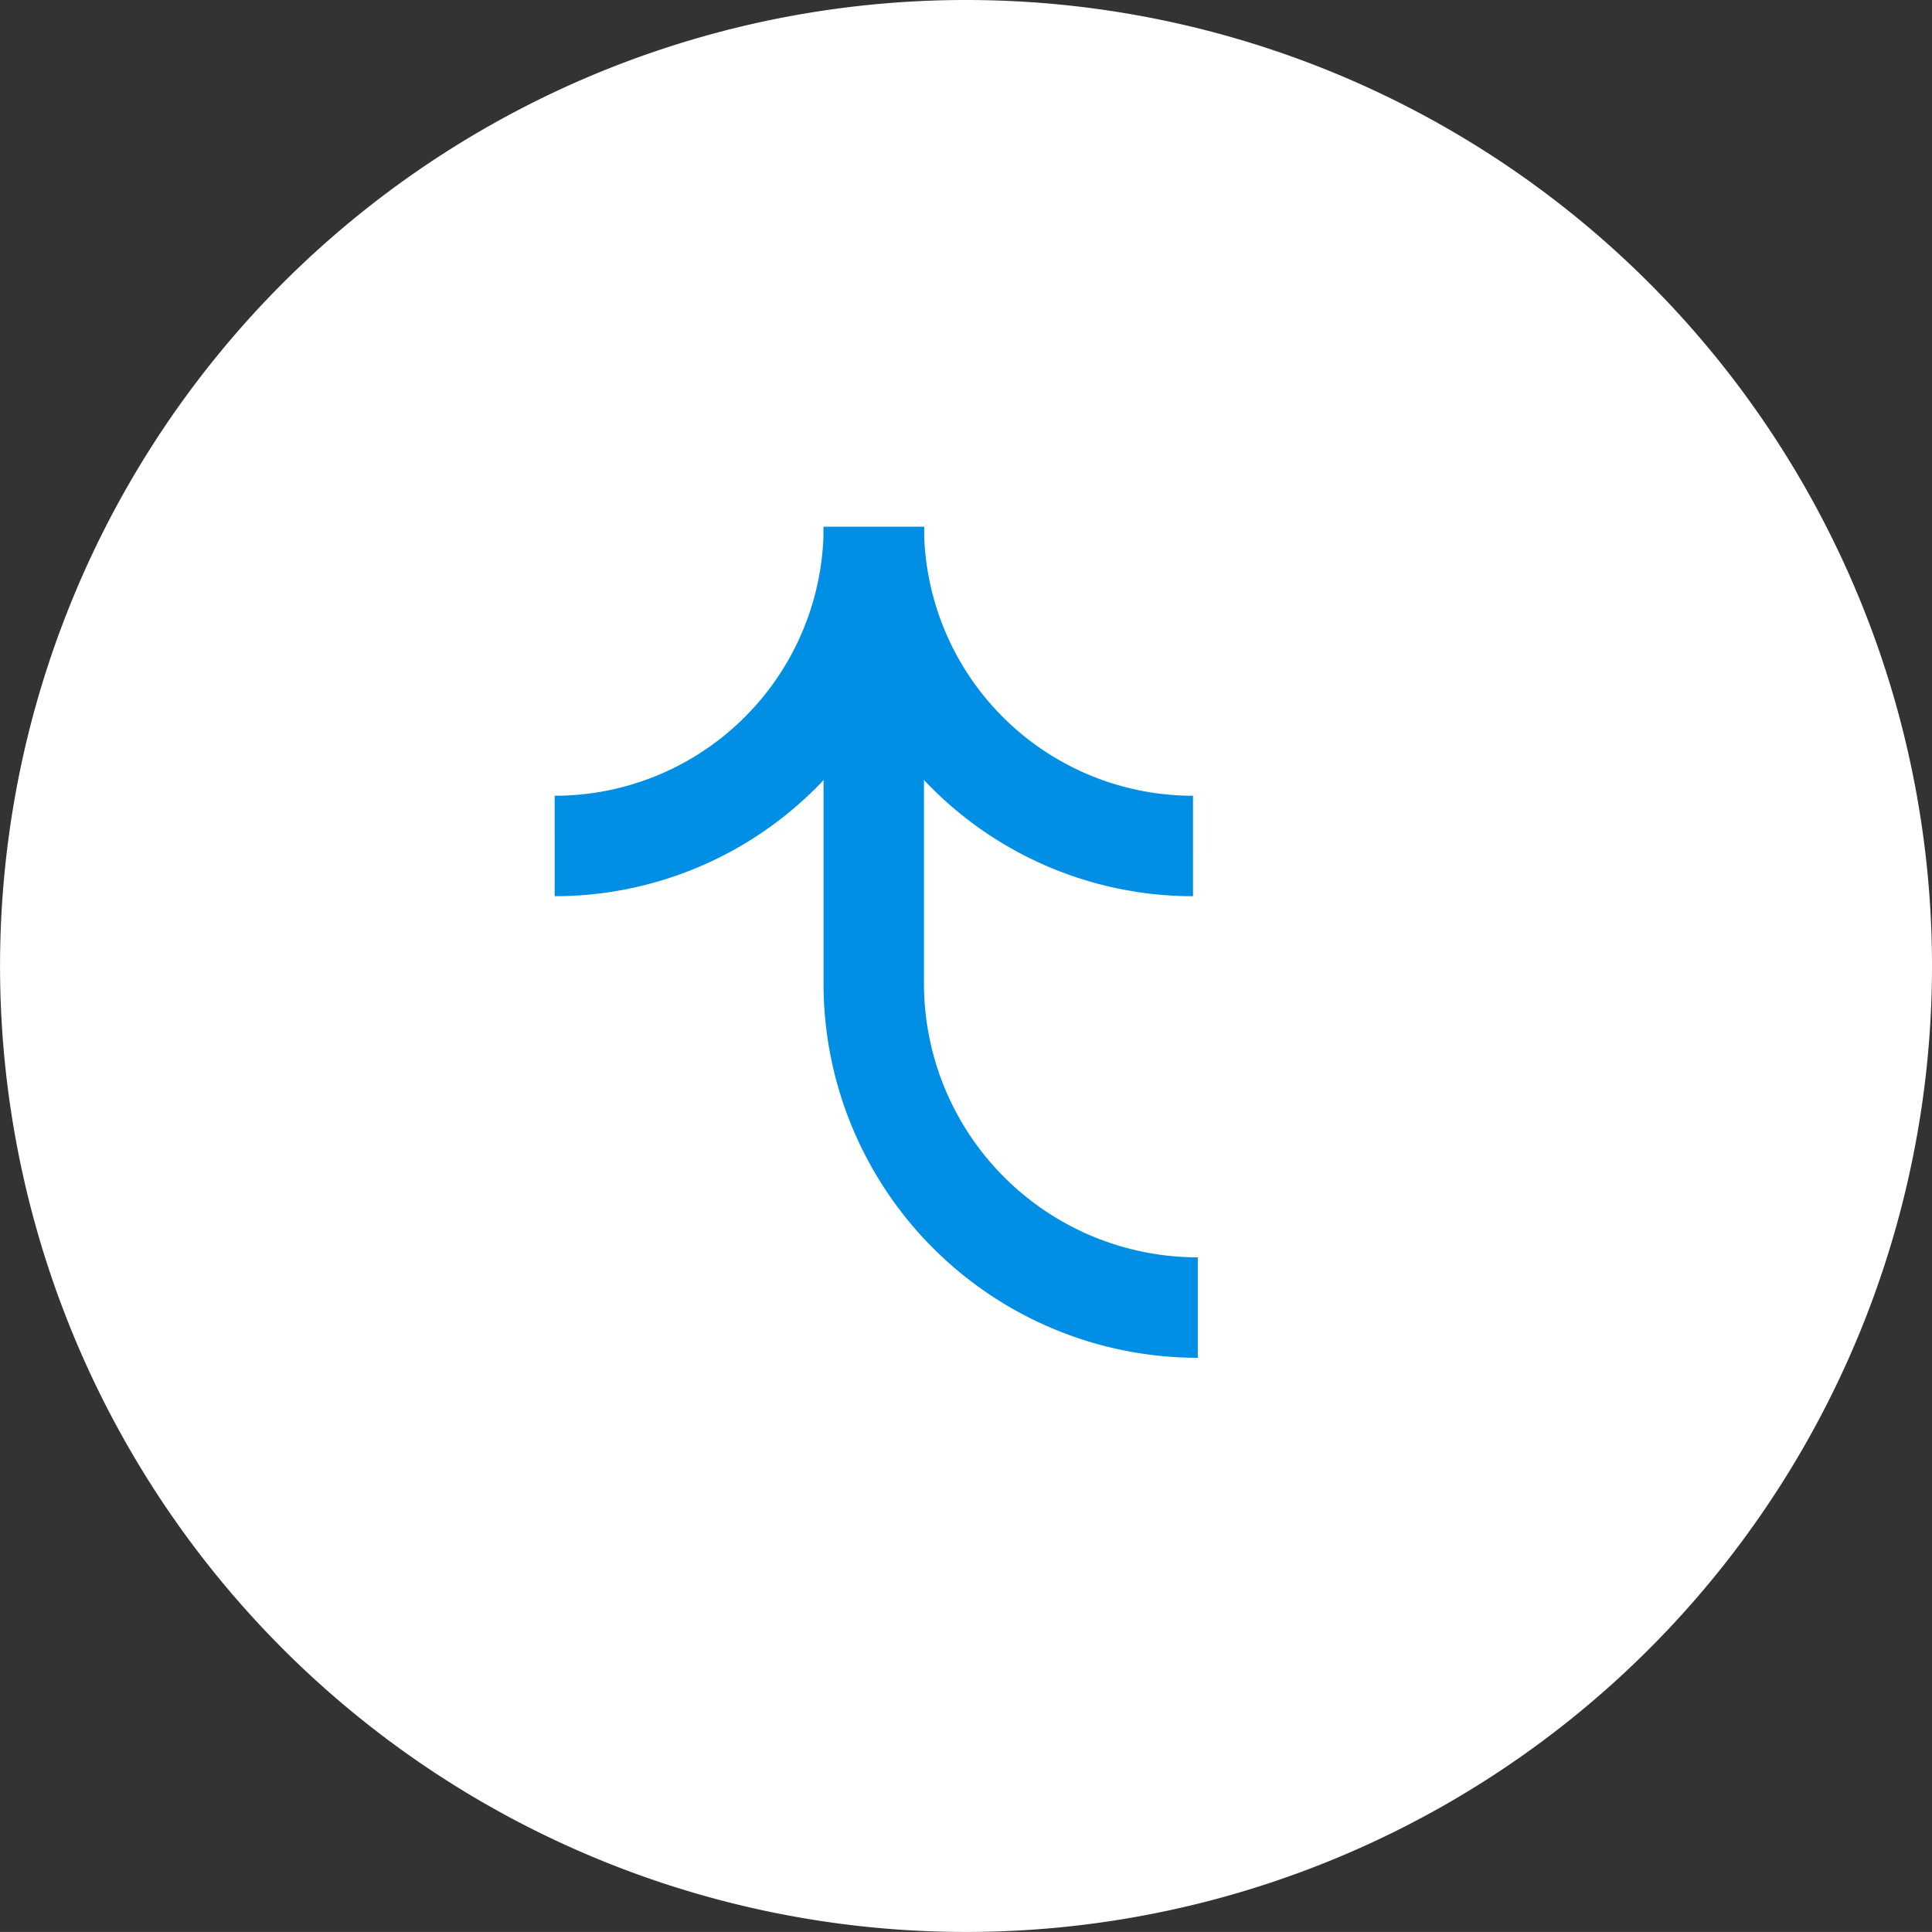
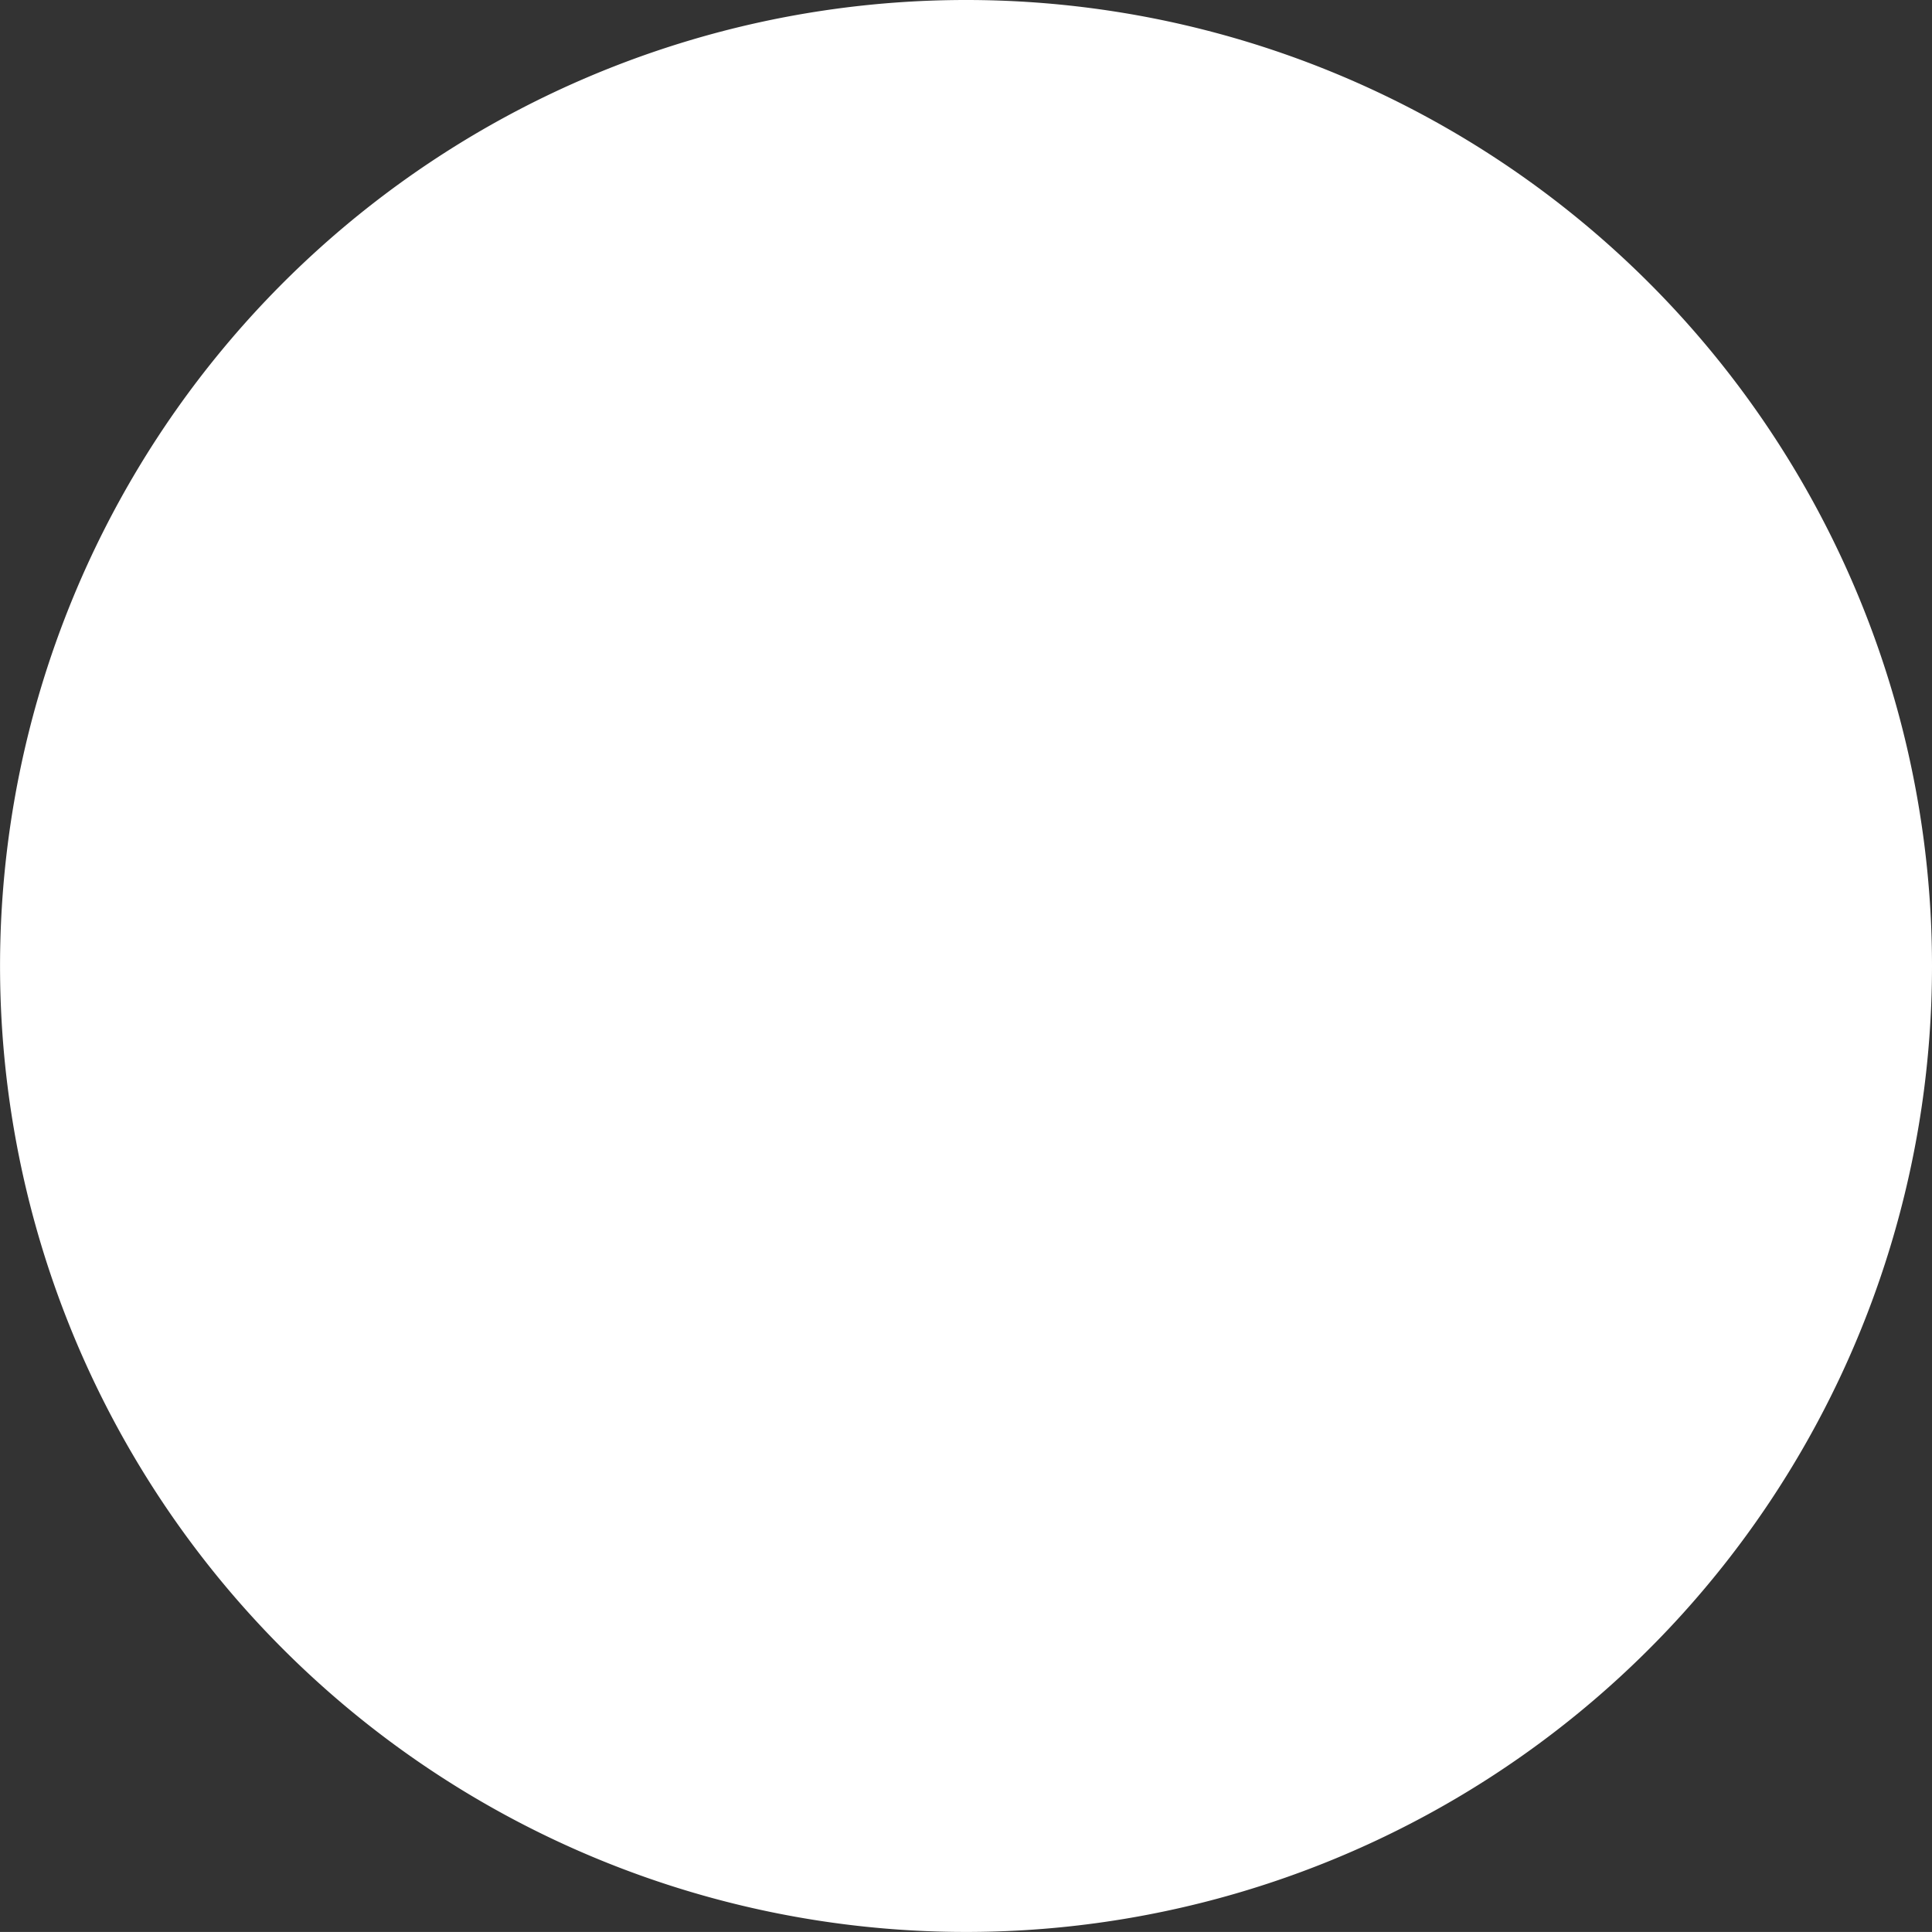
<svg xmlns="http://www.w3.org/2000/svg" id="Group_13089" data-name="Group 13089" width="38.465" height="38.464" viewBox="0 0 38.465 38.464">
  <rect x="0" y="0" width="38.465" height="38.464" fill="#333333" stroke="none" />
  <defs>
    <style>
      .cls-1 {
        fill: #fff;
      }

      .cls-2 {
        fill: none;
        stroke: #018ee5;
        stroke-miterlimit: 10;
        stroke-width: 2px;
      }
    </style>
  </defs>
  <g id="Group_12987" data-name="Group 12987" transform="translate(0 0)">
    <g id="Group_12989" data-name="Group 12989">
      <path id="Path_3036" data-name="Path 3036" class="cls-1" d="M38.465,19.232A19.232,19.232,0,1,1,19.232,0,19.232,19.232,0,0,1,38.465,19.232" transform="translate(0 0)" />
-       <path id="Path_3037" data-name="Path 3037" class="cls-2" d="M20.7,18.871v6.258a6.451,6.451,0,0,0,6.451,6.451" transform="translate(-3.304 -5.547)" />
-       <path id="Path_3038" data-name="Path 3038" class="cls-2" d="M20.838,14.856h0a6.354,6.354,0,0,0,6.355,6.354" transform="translate(-3.441 -4.367)" />
-       <path id="Path_3039" data-name="Path 3039" class="cls-2" d="M36.193,14.856h0a6.354,6.354,0,0,1-6.355,6.354" transform="translate(-18.795 -4.367)" />
    </g>
  </g>
</svg>